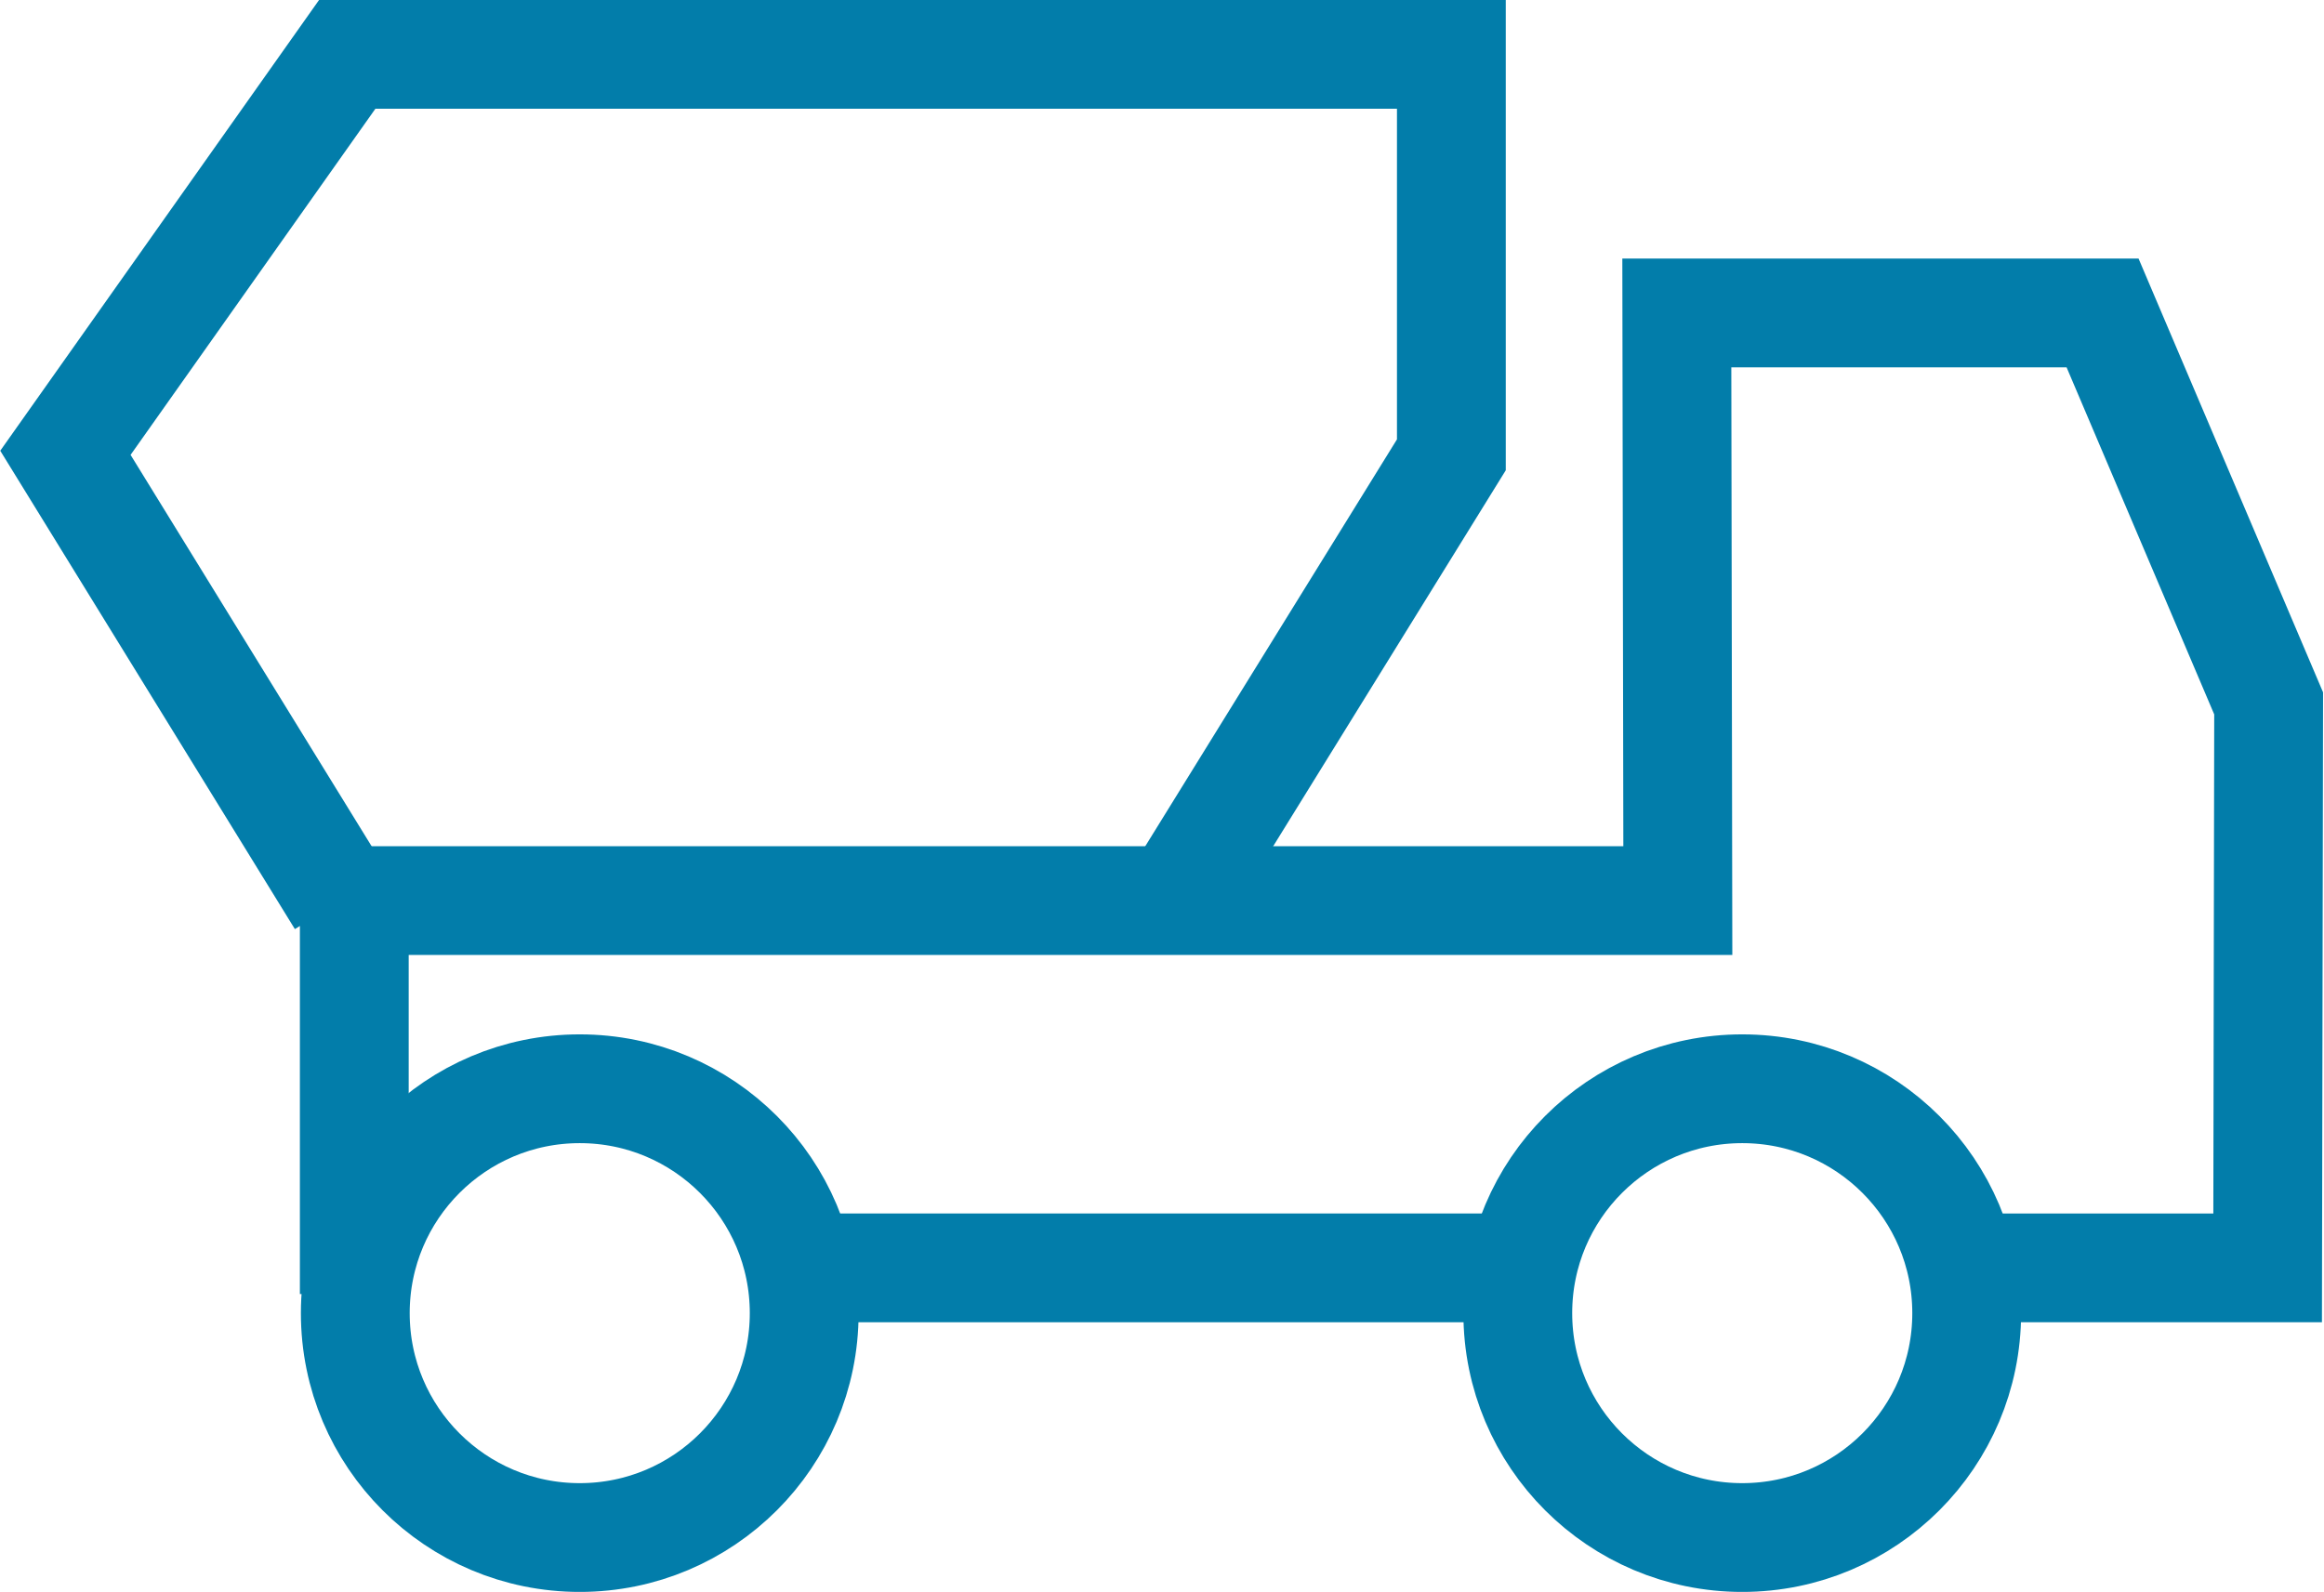
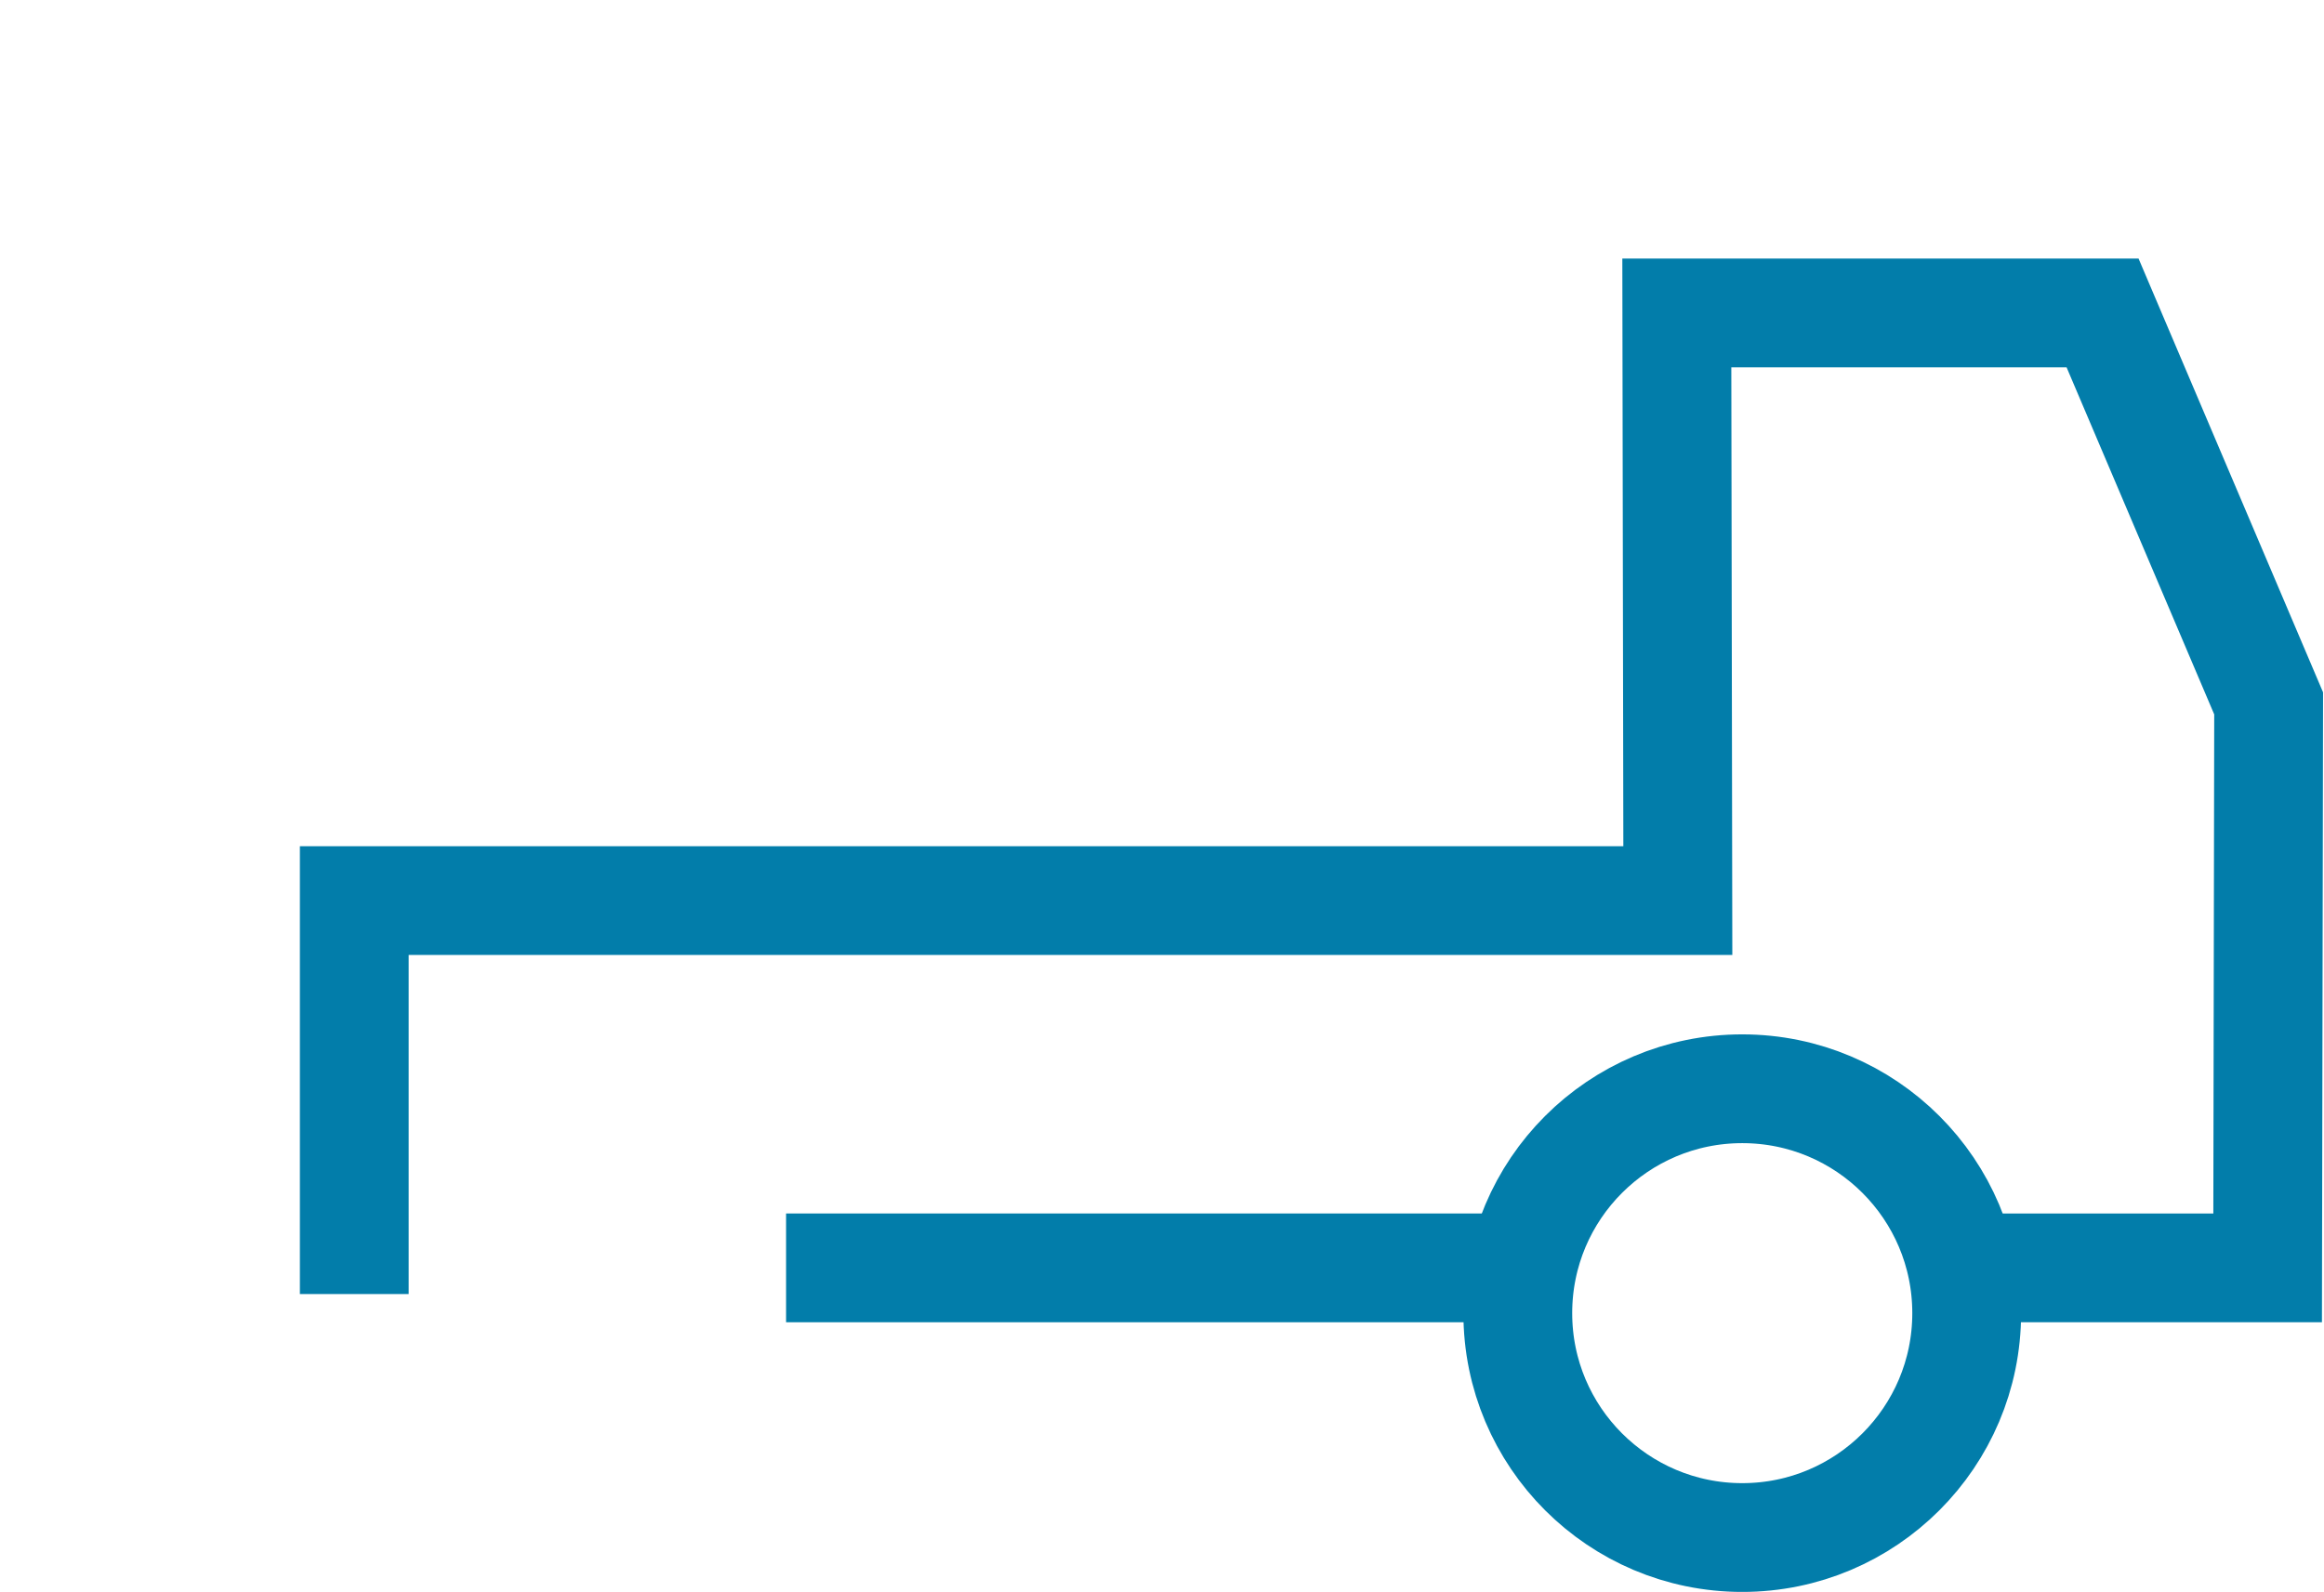
<svg xmlns="http://www.w3.org/2000/svg" version="1.1" id="Ebene_1" x="0px" y="0px" viewBox="0 0 230.9 158.2" style="enable-background:new 0 0 230.9 158.2;" xml:space="preserve">
  <style type="text/css">
	.st0{fill:none;stroke:#027DAA;stroke-width:10.81;stroke-miterlimit:10;}
</style>
  <title>abholung-menu</title>
  <g id="Ebene_2_1_">
    <g id="Ebene_1-2">
-       <polyline class="st0" points="116.8,89.5 144.2,45.2 144.2,5.4 34.5,5.4 6.5,45 33.9,89.5   " />
      <line class="st0" x1="78.1" y1="126" x2="149.6" y2="126" />
      <polyline class="st0" points="193.7,126 225.3,126 225.4,69.9 208.9,31.1 166.6,31.1 166.7,89.5 35.2,89.5 35.2,128.6   " />
-       <circle class="st0" cx="57.6" cy="130.5" r="22.3" />
      <circle class="st0" cx="173.1" cy="130.5" r="22.3" />
    </g>
  </g>
</svg>